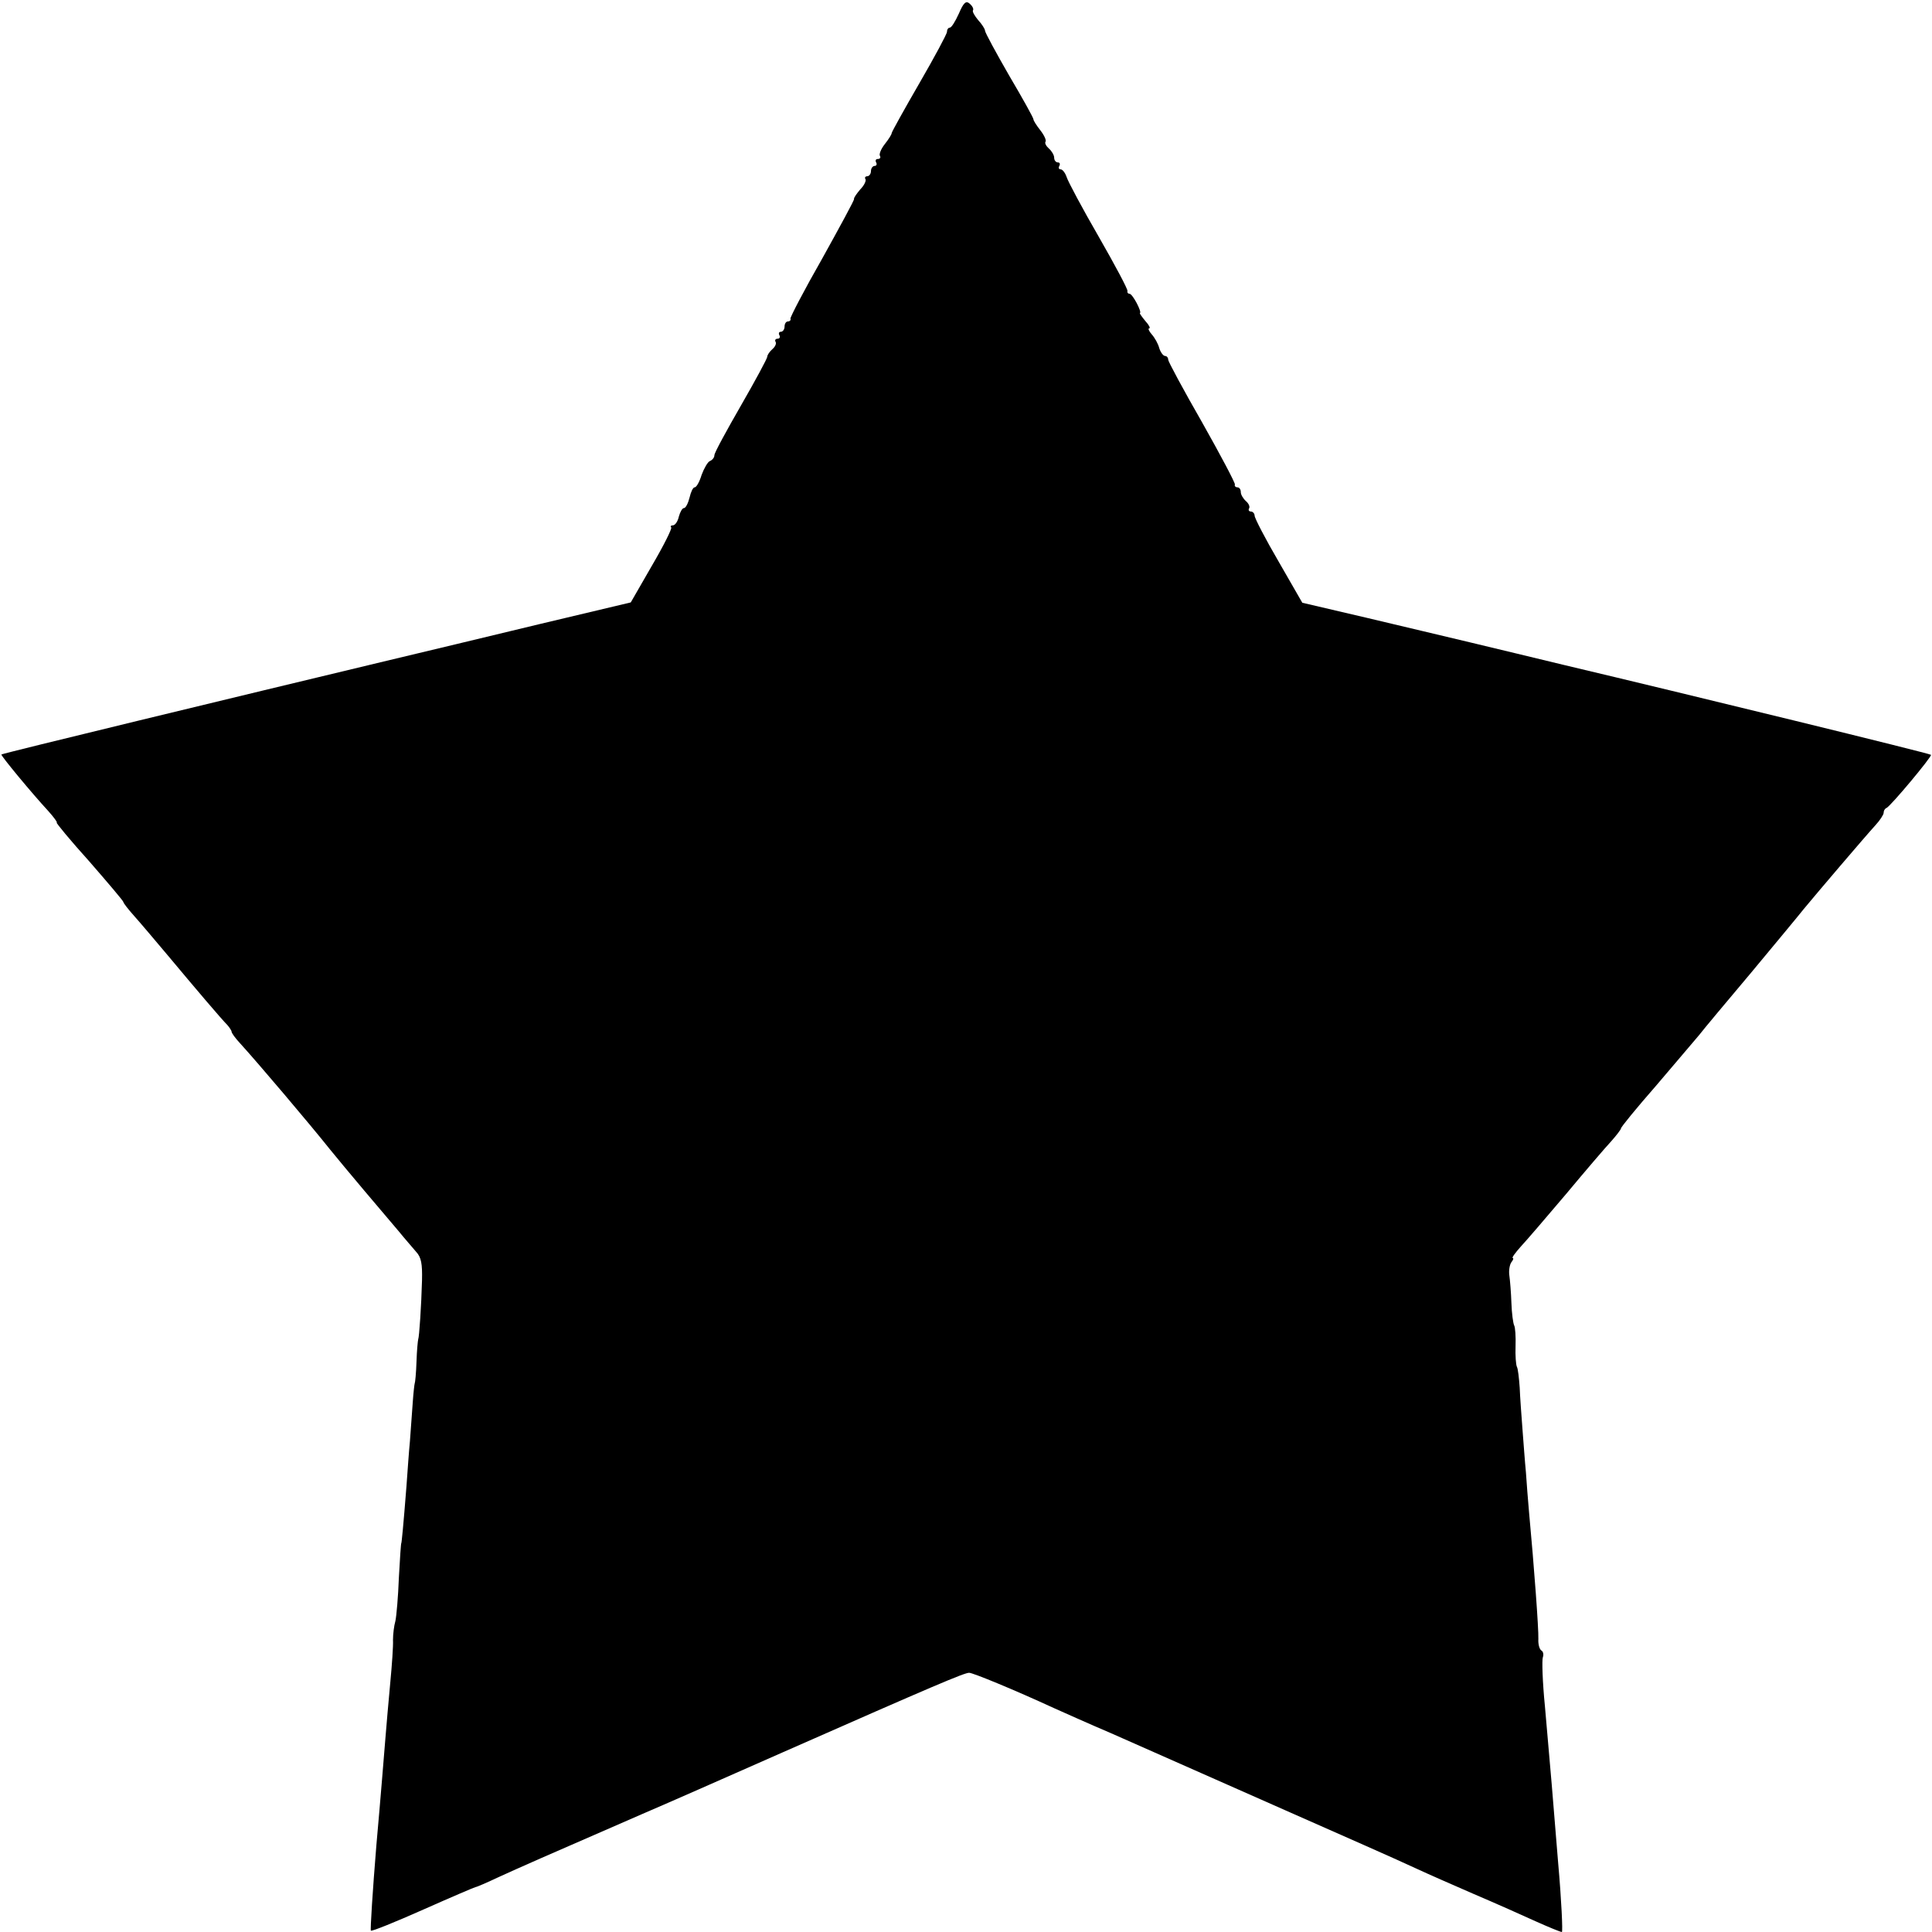
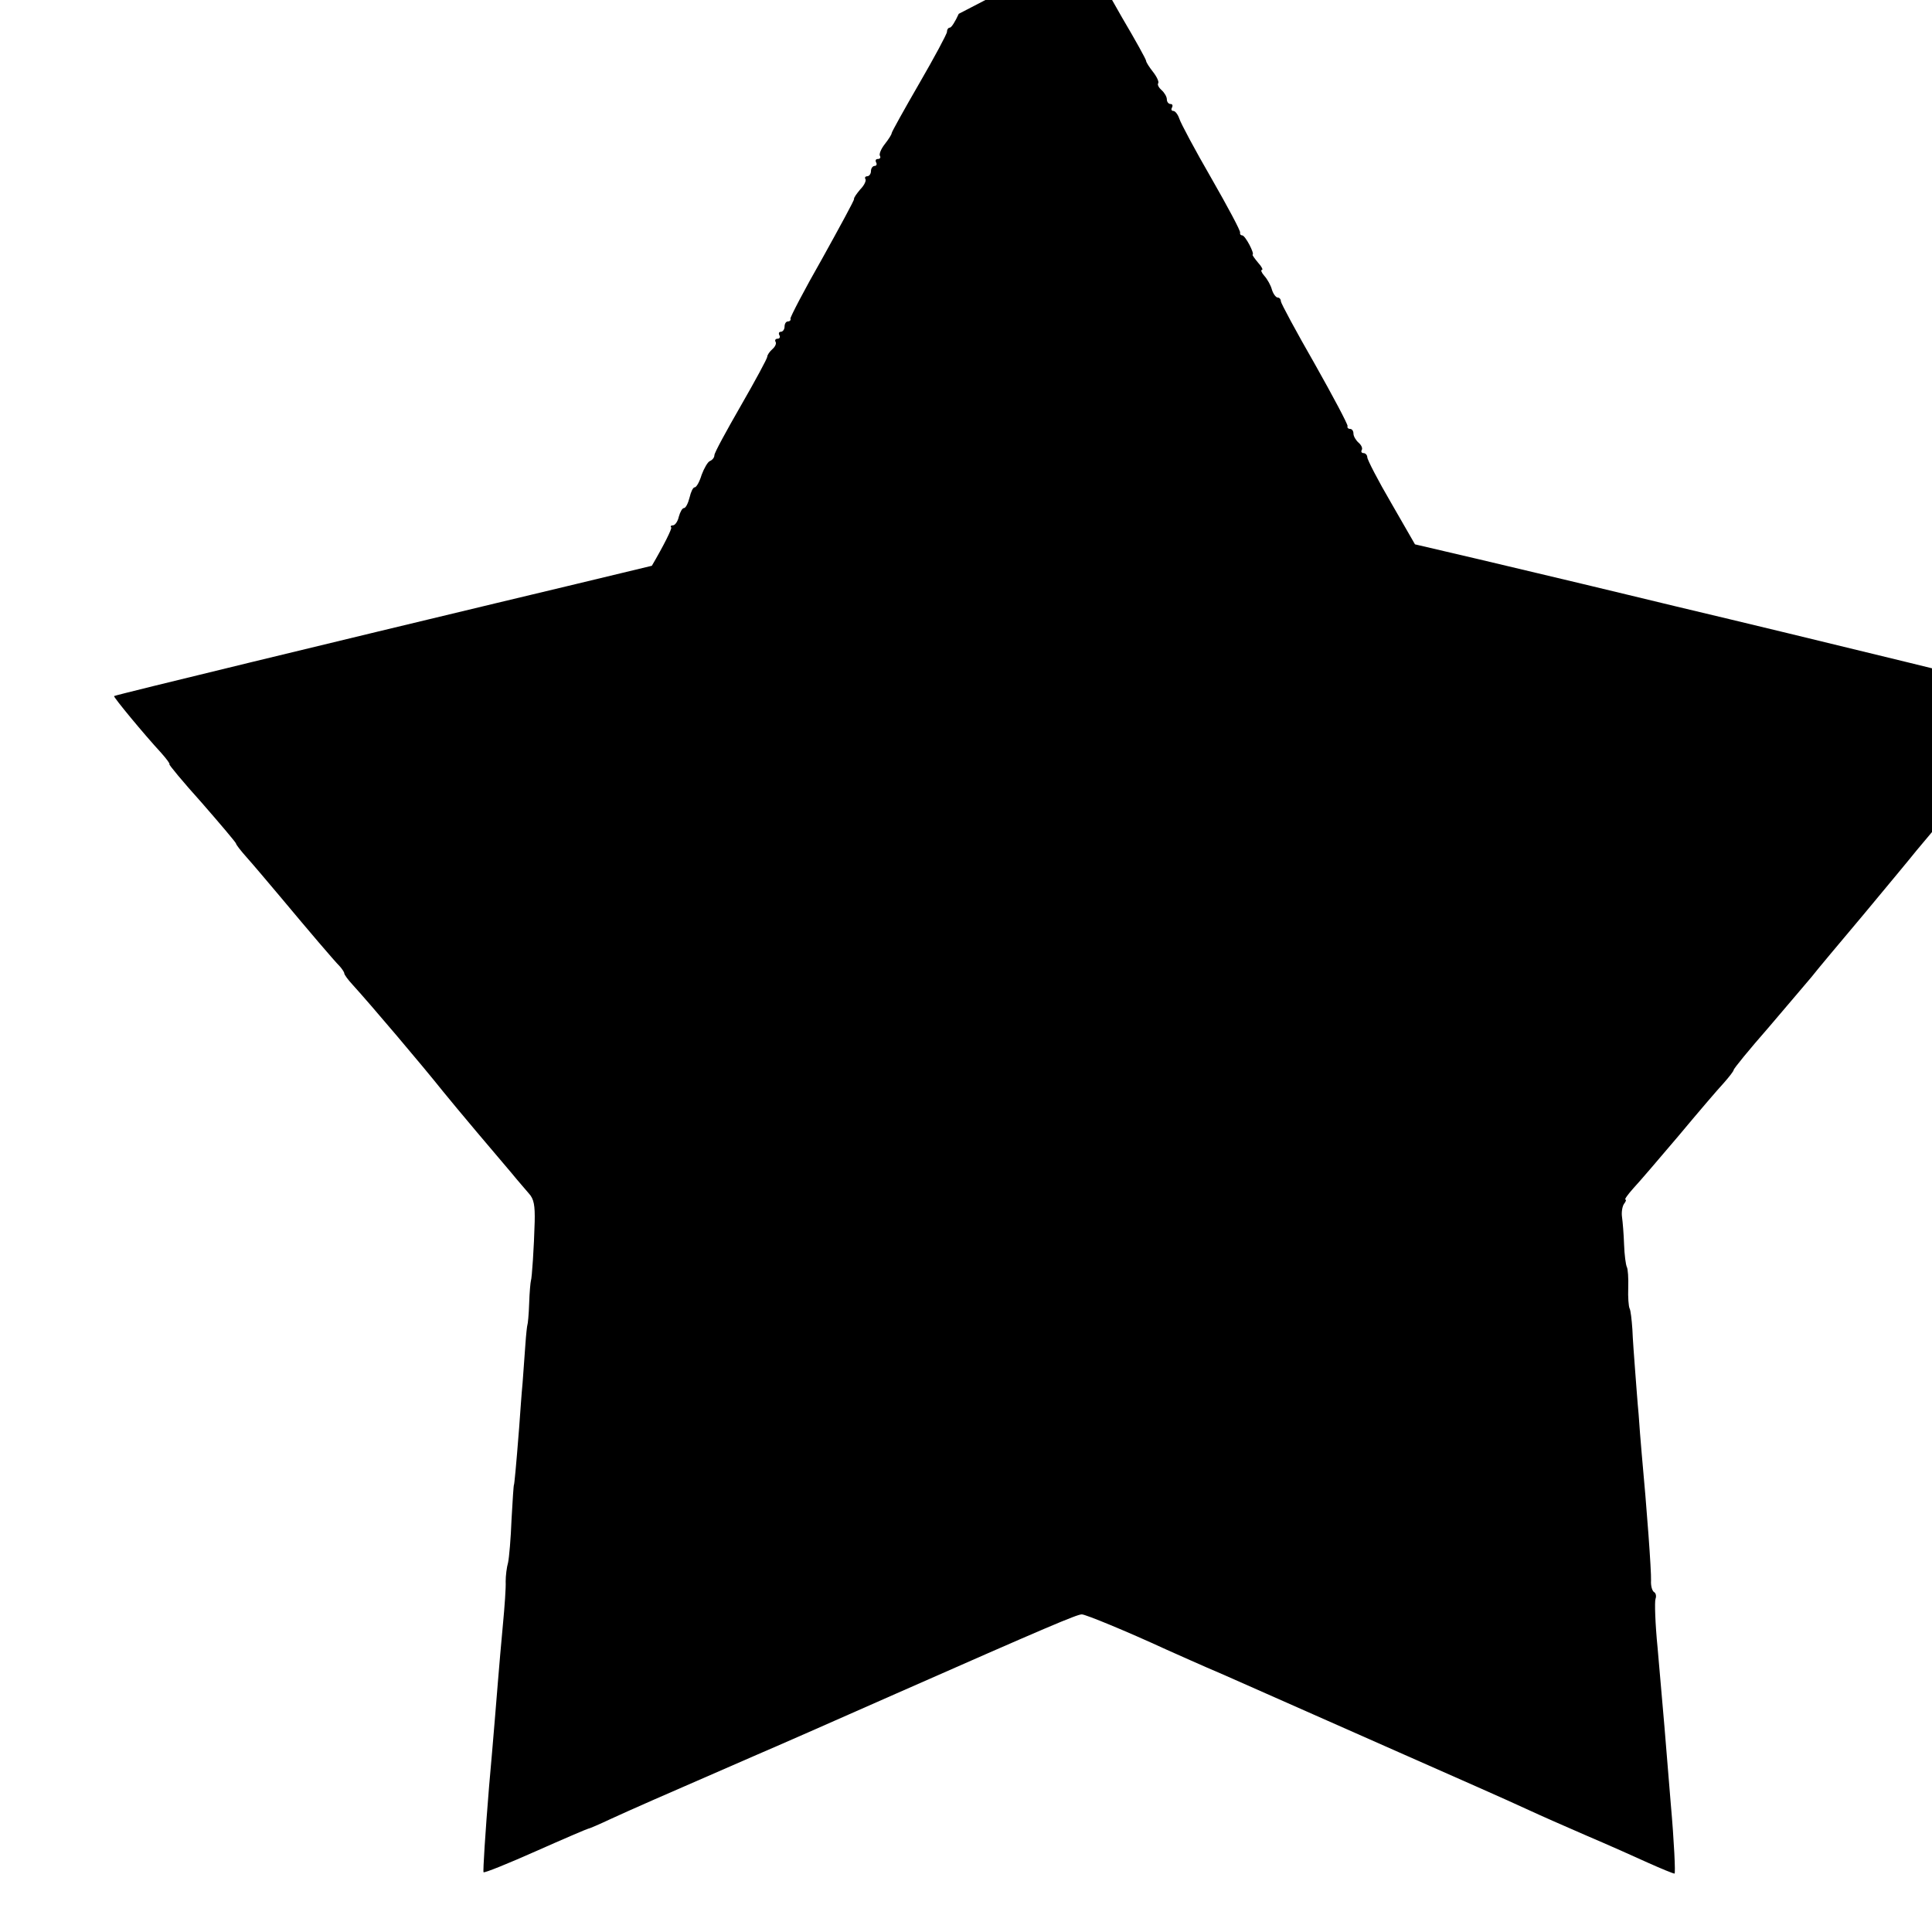
<svg xmlns="http://www.w3.org/2000/svg" version="1.0" width="559pt" height="559pt" viewBox="0 0 559 559" preserveAspectRatio="xMidYMid meet">
  <g transform="translate(0,559) scale(0.1,-0.1)" fill="#000000" stroke="none">
-     <path d="M2774 5550 c-10 -22 -21 -40 -26 -40 -4 0 -8 -5 -8 -12 0 -6 -36 -73 -80 -149 -44 -76 -80 -141 -80 -144 0 -4 -9 -18 -20 -32 -11 -14 -17 -29 -14 -34 3 -5 0 -9 -6 -9 -6 0 -8 -4 -5 -10 3 -5 1 -10 -4 -10 -6 0 -11 -7 -11 -15 0 -8 -5 -15 -11 -15 -5 0 -8 -4 -5 -8 3 -5 -4 -19 -15 -30 -10 -12 -19 -24 -18 -28 1 -3 -41 -80 -92 -172 -52 -91 -93 -170 -92 -174 2 -4 -2 -8 -7 -8 -6 0 -10 -7 -10 -15 0 -8 -5 -15 -11 -15 -5 0 -7 -4 -4 -10 3 -5 1 -10 -5 -10 -6 0 -9 -4 -6 -9 3 -5 -1 -14 -9 -21 -8 -7 -15 -17 -15 -22 0 -5 -34 -68 -76 -141 -42 -73 -77 -137 -77 -144 0 -7 -6 -14 -13 -17 -6 -2 -17 -21 -24 -40 -6 -20 -15 -36 -20 -36 -5 0 -11 -13 -15 -30 -4 -16 -11 -30 -16 -30 -5 0 -11 -11 -15 -25 -3 -14 -11 -25 -17 -25 -6 0 -8 -3 -5 -6 3 -3 -22 -53 -56 -111 l-61 -106 -265 -63 c-146 -35 -348 -84 -450 -108 -409 -98 -1104 -266 -1106 -269 -3 -2 87 -111 136 -164 16 -18 27 -33 24 -33 -3 0 39 -51 94 -112 54 -62 99 -115 99 -118 0 -3 14 -21 31 -40 17 -19 61 -71 98 -115 81 -97 155 -184 172 -201 6 -7 12 -16 12 -19 0 -4 11 -19 24 -33 52 -57 202 -234 261 -308 17 -21 61 -74 99 -119 37 -44 82 -97 100 -118 17 -21 40 -47 50 -59 15 -16 18 -35 17 -82 -2 -74 -8 -164 -11 -171 -1 -3 -4 -32 -5 -65 -1 -33 -4 -61 -5 -62 -1 -2 -4 -28 -6 -58 -2 -30 -6 -80 -8 -110 -3 -30 -7 -89 -10 -130 -9 -115 -14 -165 -15 -165 -1 0 -4 -45 -7 -100 -2 -55 -7 -111 -10 -125 -4 -14 -7 -38 -7 -55 1 -16 -3 -73 -8 -125 -5 -52 -11 -124 -14 -160 -3 -36 -14 -175 -26 -308 -11 -134 -18 -246 -16 -248 2 -3 71 25 152 61 81 36 149 65 151 65 3 0 33 13 67 29 59 27 129 58 412 181 61 26 245 107 410 180 440 194 525 230 539 230 11 0 130 -49 245 -102 25 -11 100 -45 166 -73 66 -29 183 -81 260 -115 77 -34 194 -86 260 -115 66 -29 163 -72 215 -95 52 -23 119 -53 149 -67 30 -14 105 -47 165 -73 61 -26 142 -62 179 -79 38 -17 72 -31 76 -31 3 0 -1 91 -11 203 -17 209 -19 235 -38 450 -7 70 -9 134 -6 142 3 8 1 17 -5 20 -5 4 -9 18 -8 33 1 28 -12 206 -27 367 -3 33 -7 85 -9 115 -3 30 -7 87 -10 125 -3 39 -7 93 -8 120 -2 28 -5 55 -8 60 -3 6 -5 33 -4 60 1 28 -1 55 -4 60 -3 6 -7 35 -8 65 -1 30 -4 66 -6 80 -2 14 1 31 6 38 5 6 7 12 4 12 -4 0 7 15 23 33 16 17 75 86 131 152 55 66 114 135 130 152 16 18 29 35 29 38 0 4 45 59 101 123 55 64 111 131 125 147 13 17 81 98 150 180 69 83 138 166 153 185 38 46 176 208 207 242 13 14 24 31 24 36 0 6 3 12 8 14 12 5 133 150 129 154 -3 4 -691 172 -1062 260 -82 20 -204 49 -270 65 -66 16 -203 48 -303 72 l-184 43 -69 120 c-38 65 -69 125 -69 132 0 6 -5 12 -11 12 -5 0 -8 4 -5 9 3 5 -1 14 -9 21 -8 7 -15 19 -15 26 0 8 -4 14 -10 14 -5 0 -9 4 -7 8 1 5 -42 86 -95 180 -54 94 -98 176 -98 181 0 6 -4 11 -9 11 -5 0 -13 10 -17 23 -3 12 -13 30 -22 40 -8 9 -11 17 -7 17 4 0 0 9 -11 21 -10 12 -17 22 -16 23 7 2 -21 56 -30 56 -4 0 -7 3 -6 8 2 4 -36 75 -83 157 -48 83 -89 160 -93 173 -4 12 -12 22 -17 22 -6 0 -7 5 -4 10 3 6 1 10 -4 10 -6 0 -11 6 -11 14 0 7 -7 19 -15 26 -8 7 -13 16 -10 20 3 4 -4 19 -15 33 -11 14 -20 28 -20 32 0 4 -31 60 -70 126 -38 66 -70 125 -70 130 0 5 -9 19 -20 31 -10 12 -17 24 -15 28 3 4 -2 13 -9 19 -11 10 -18 4 -32 -29z" />
+     <path d="M2774 5550 c-10 -22 -21 -40 -26 -40 -4 0 -8 -5 -8 -12 0 -6 -36 -73 -80 -149 -44 -76 -80 -141 -80 -144 0 -4 -9 -18 -20 -32 -11 -14 -17 -29 -14 -34 3 -5 0 -9 -6 -9 -6 0 -8 -4 -5 -10 3 -5 1 -10 -4 -10 -6 0 -11 -7 -11 -15 0 -8 -5 -15 -11 -15 -5 0 -8 -4 -5 -8 3 -5 -4 -19 -15 -30 -10 -12 -19 -24 -18 -28 1 -3 -41 -80 -92 -172 -52 -91 -93 -170 -92 -174 2 -4 -2 -8 -7 -8 -6 0 -10 -7 -10 -15 0 -8 -5 -15 -11 -15 -5 0 -7 -4 -4 -10 3 -5 1 -10 -5 -10 -6 0 -9 -4 -6 -9 3 -5 -1 -14 -9 -21 -8 -7 -15 -17 -15 -22 0 -5 -34 -68 -76 -141 -42 -73 -77 -137 -77 -144 0 -7 -6 -14 -13 -17 -6 -2 -17 -21 -24 -40 -6 -20 -15 -36 -20 -36 -5 0 -11 -13 -15 -30 -4 -16 -11 -30 -16 -30 -5 0 -11 -11 -15 -25 -3 -14 -11 -25 -17 -25 -6 0 -8 -3 -5 -6 3 -3 -22 -53 -56 -111 c-146 -35 -348 -84 -450 -108 -409 -98 -1104 -266 -1106 -269 -3 -2 87 -111 136 -164 16 -18 27 -33 24 -33 -3 0 39 -51 94 -112 54 -62 99 -115 99 -118 0 -3 14 -21 31 -40 17 -19 61 -71 98 -115 81 -97 155 -184 172 -201 6 -7 12 -16 12 -19 0 -4 11 -19 24 -33 52 -57 202 -234 261 -308 17 -21 61 -74 99 -119 37 -44 82 -97 100 -118 17 -21 40 -47 50 -59 15 -16 18 -35 17 -82 -2 -74 -8 -164 -11 -171 -1 -3 -4 -32 -5 -65 -1 -33 -4 -61 -5 -62 -1 -2 -4 -28 -6 -58 -2 -30 -6 -80 -8 -110 -3 -30 -7 -89 -10 -130 -9 -115 -14 -165 -15 -165 -1 0 -4 -45 -7 -100 -2 -55 -7 -111 -10 -125 -4 -14 -7 -38 -7 -55 1 -16 -3 -73 -8 -125 -5 -52 -11 -124 -14 -160 -3 -36 -14 -175 -26 -308 -11 -134 -18 -246 -16 -248 2 -3 71 25 152 61 81 36 149 65 151 65 3 0 33 13 67 29 59 27 129 58 412 181 61 26 245 107 410 180 440 194 525 230 539 230 11 0 130 -49 245 -102 25 -11 100 -45 166 -73 66 -29 183 -81 260 -115 77 -34 194 -86 260 -115 66 -29 163 -72 215 -95 52 -23 119 -53 149 -67 30 -14 105 -47 165 -73 61 -26 142 -62 179 -79 38 -17 72 -31 76 -31 3 0 -1 91 -11 203 -17 209 -19 235 -38 450 -7 70 -9 134 -6 142 3 8 1 17 -5 20 -5 4 -9 18 -8 33 1 28 -12 206 -27 367 -3 33 -7 85 -9 115 -3 30 -7 87 -10 125 -3 39 -7 93 -8 120 -2 28 -5 55 -8 60 -3 6 -5 33 -4 60 1 28 -1 55 -4 60 -3 6 -7 35 -8 65 -1 30 -4 66 -6 80 -2 14 1 31 6 38 5 6 7 12 4 12 -4 0 7 15 23 33 16 17 75 86 131 152 55 66 114 135 130 152 16 18 29 35 29 38 0 4 45 59 101 123 55 64 111 131 125 147 13 17 81 98 150 180 69 83 138 166 153 185 38 46 176 208 207 242 13 14 24 31 24 36 0 6 3 12 8 14 12 5 133 150 129 154 -3 4 -691 172 -1062 260 -82 20 -204 49 -270 65 -66 16 -203 48 -303 72 l-184 43 -69 120 c-38 65 -69 125 -69 132 0 6 -5 12 -11 12 -5 0 -8 4 -5 9 3 5 -1 14 -9 21 -8 7 -15 19 -15 26 0 8 -4 14 -10 14 -5 0 -9 4 -7 8 1 5 -42 86 -95 180 -54 94 -98 176 -98 181 0 6 -4 11 -9 11 -5 0 -13 10 -17 23 -3 12 -13 30 -22 40 -8 9 -11 17 -7 17 4 0 0 9 -11 21 -10 12 -17 22 -16 23 7 2 -21 56 -30 56 -4 0 -7 3 -6 8 2 4 -36 75 -83 157 -48 83 -89 160 -93 173 -4 12 -12 22 -17 22 -6 0 -7 5 -4 10 3 6 1 10 -4 10 -6 0 -11 6 -11 14 0 7 -7 19 -15 26 -8 7 -13 16 -10 20 3 4 -4 19 -15 33 -11 14 -20 28 -20 32 0 4 -31 60 -70 126 -38 66 -70 125 -70 130 0 5 -9 19 -20 31 -10 12 -17 24 -15 28 3 4 -2 13 -9 19 -11 10 -18 4 -32 -29z" />
  </g>
</svg>